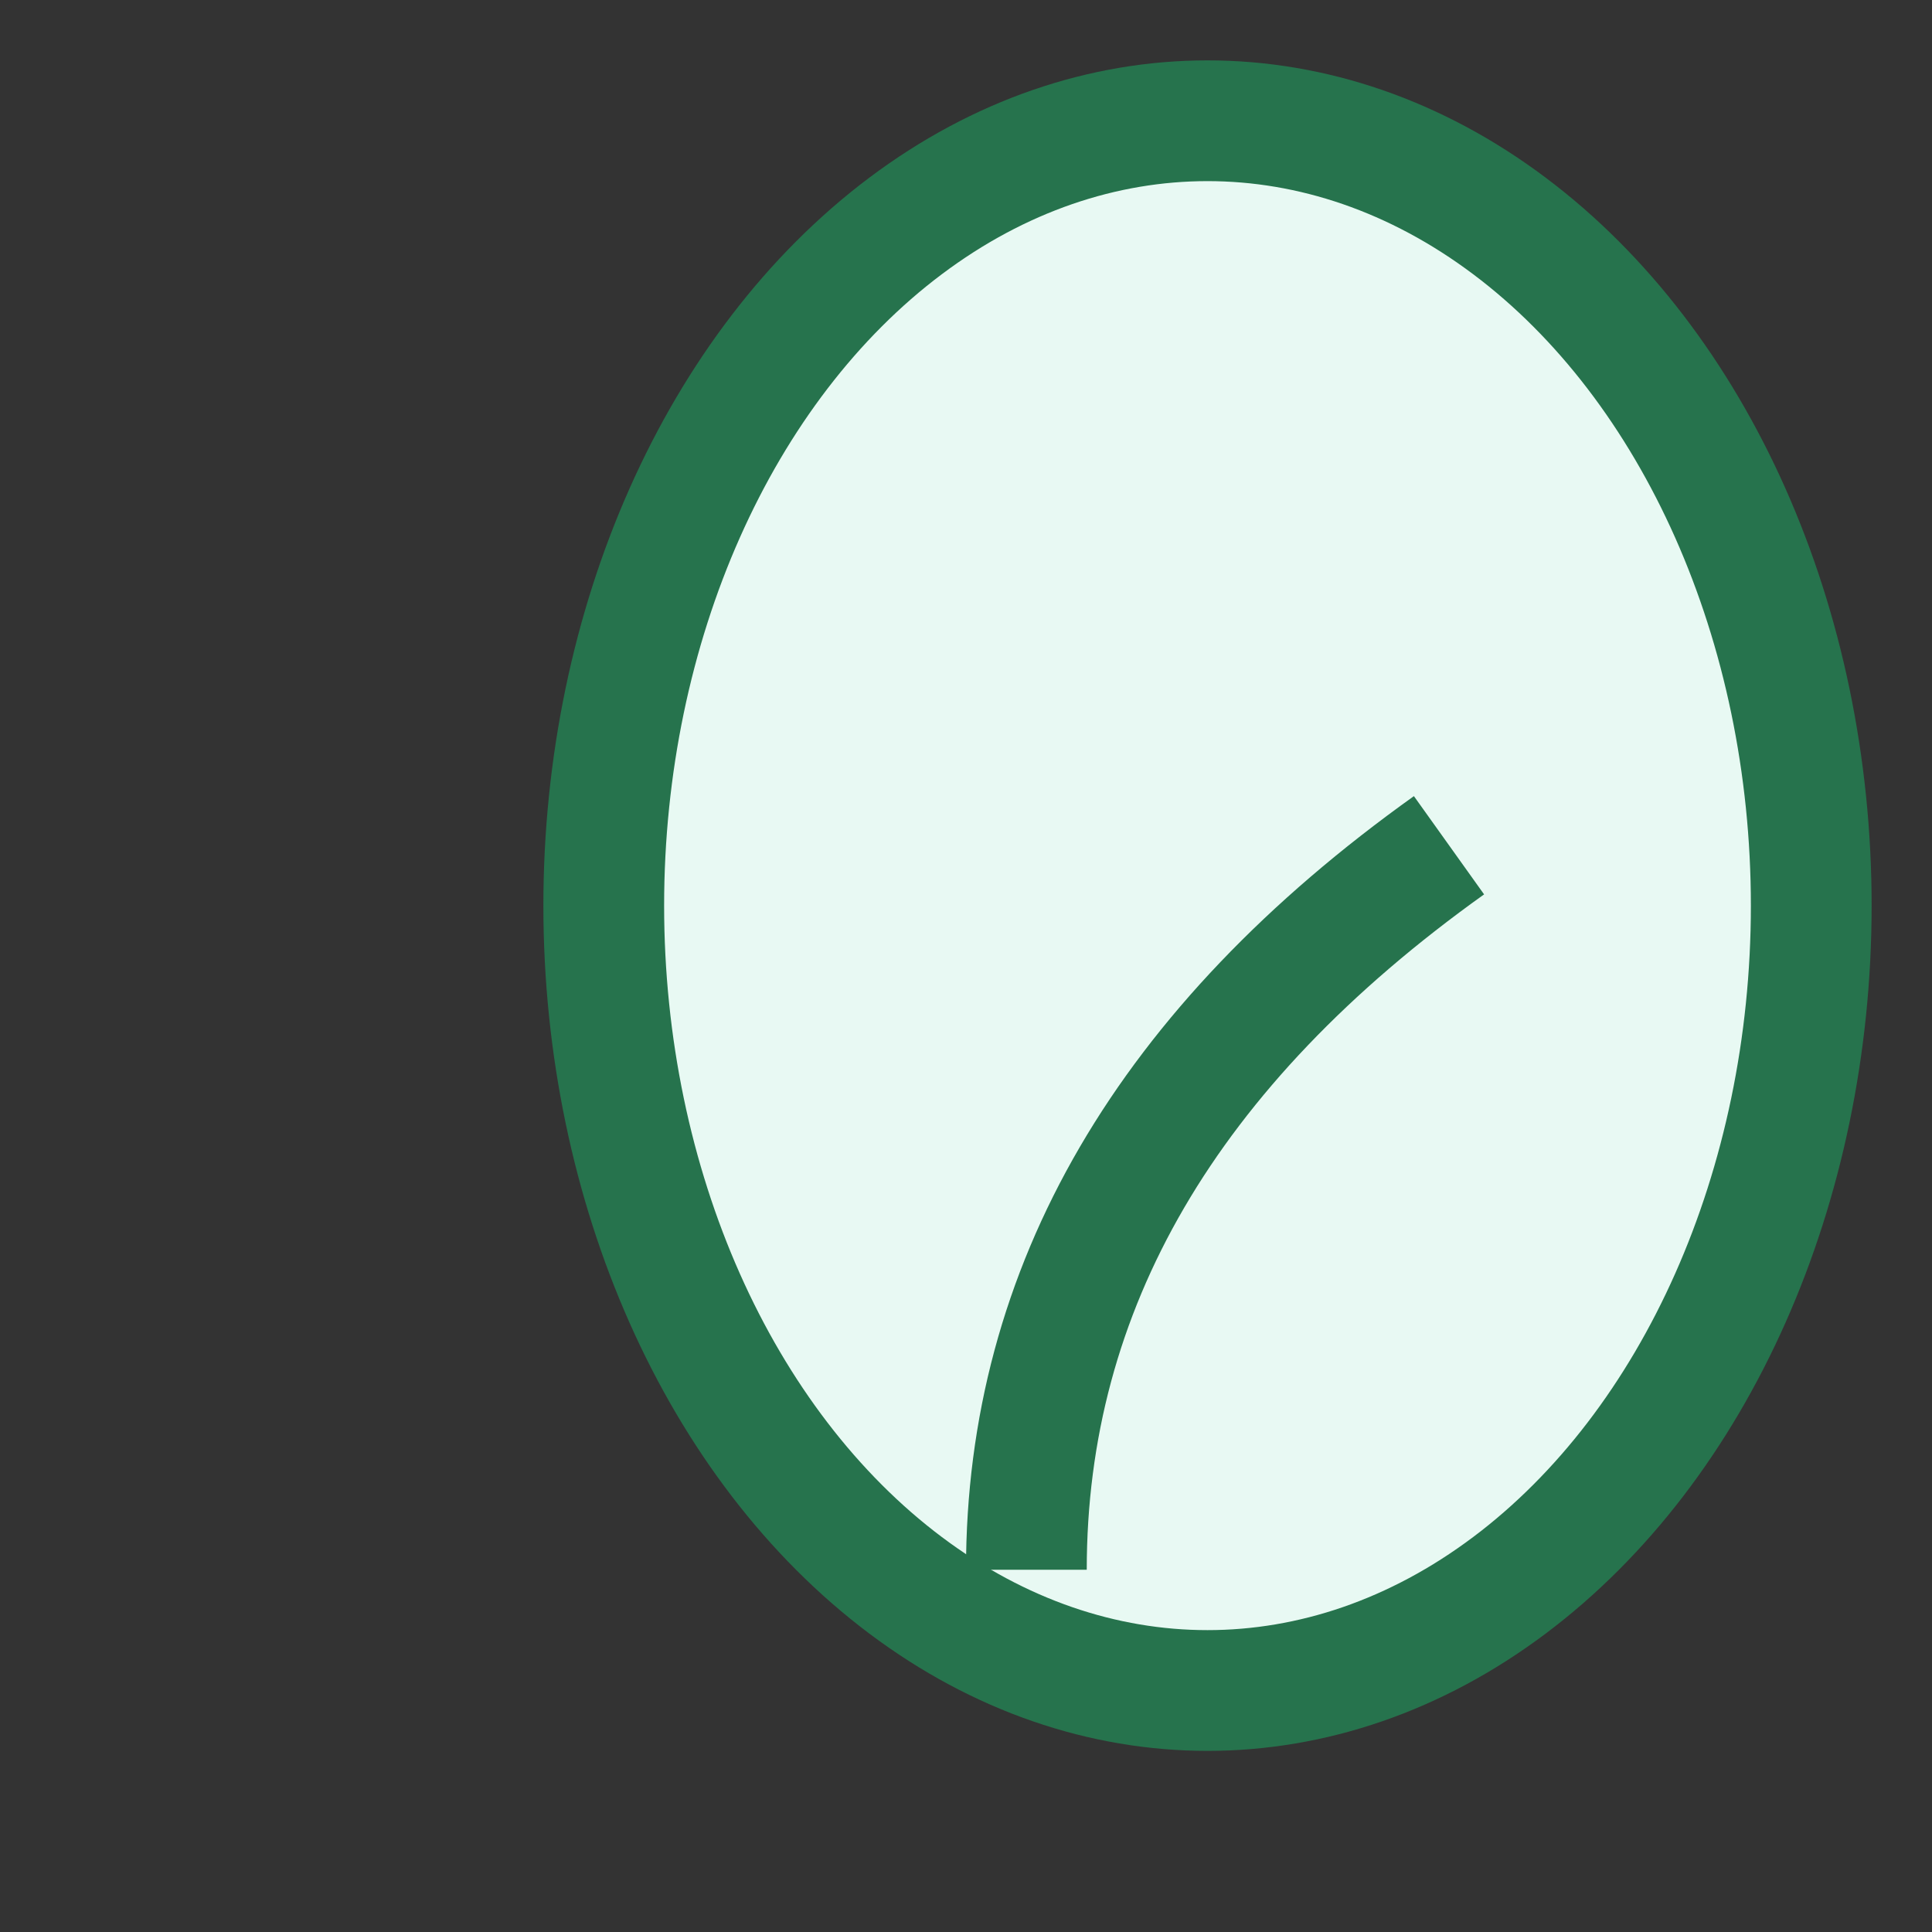
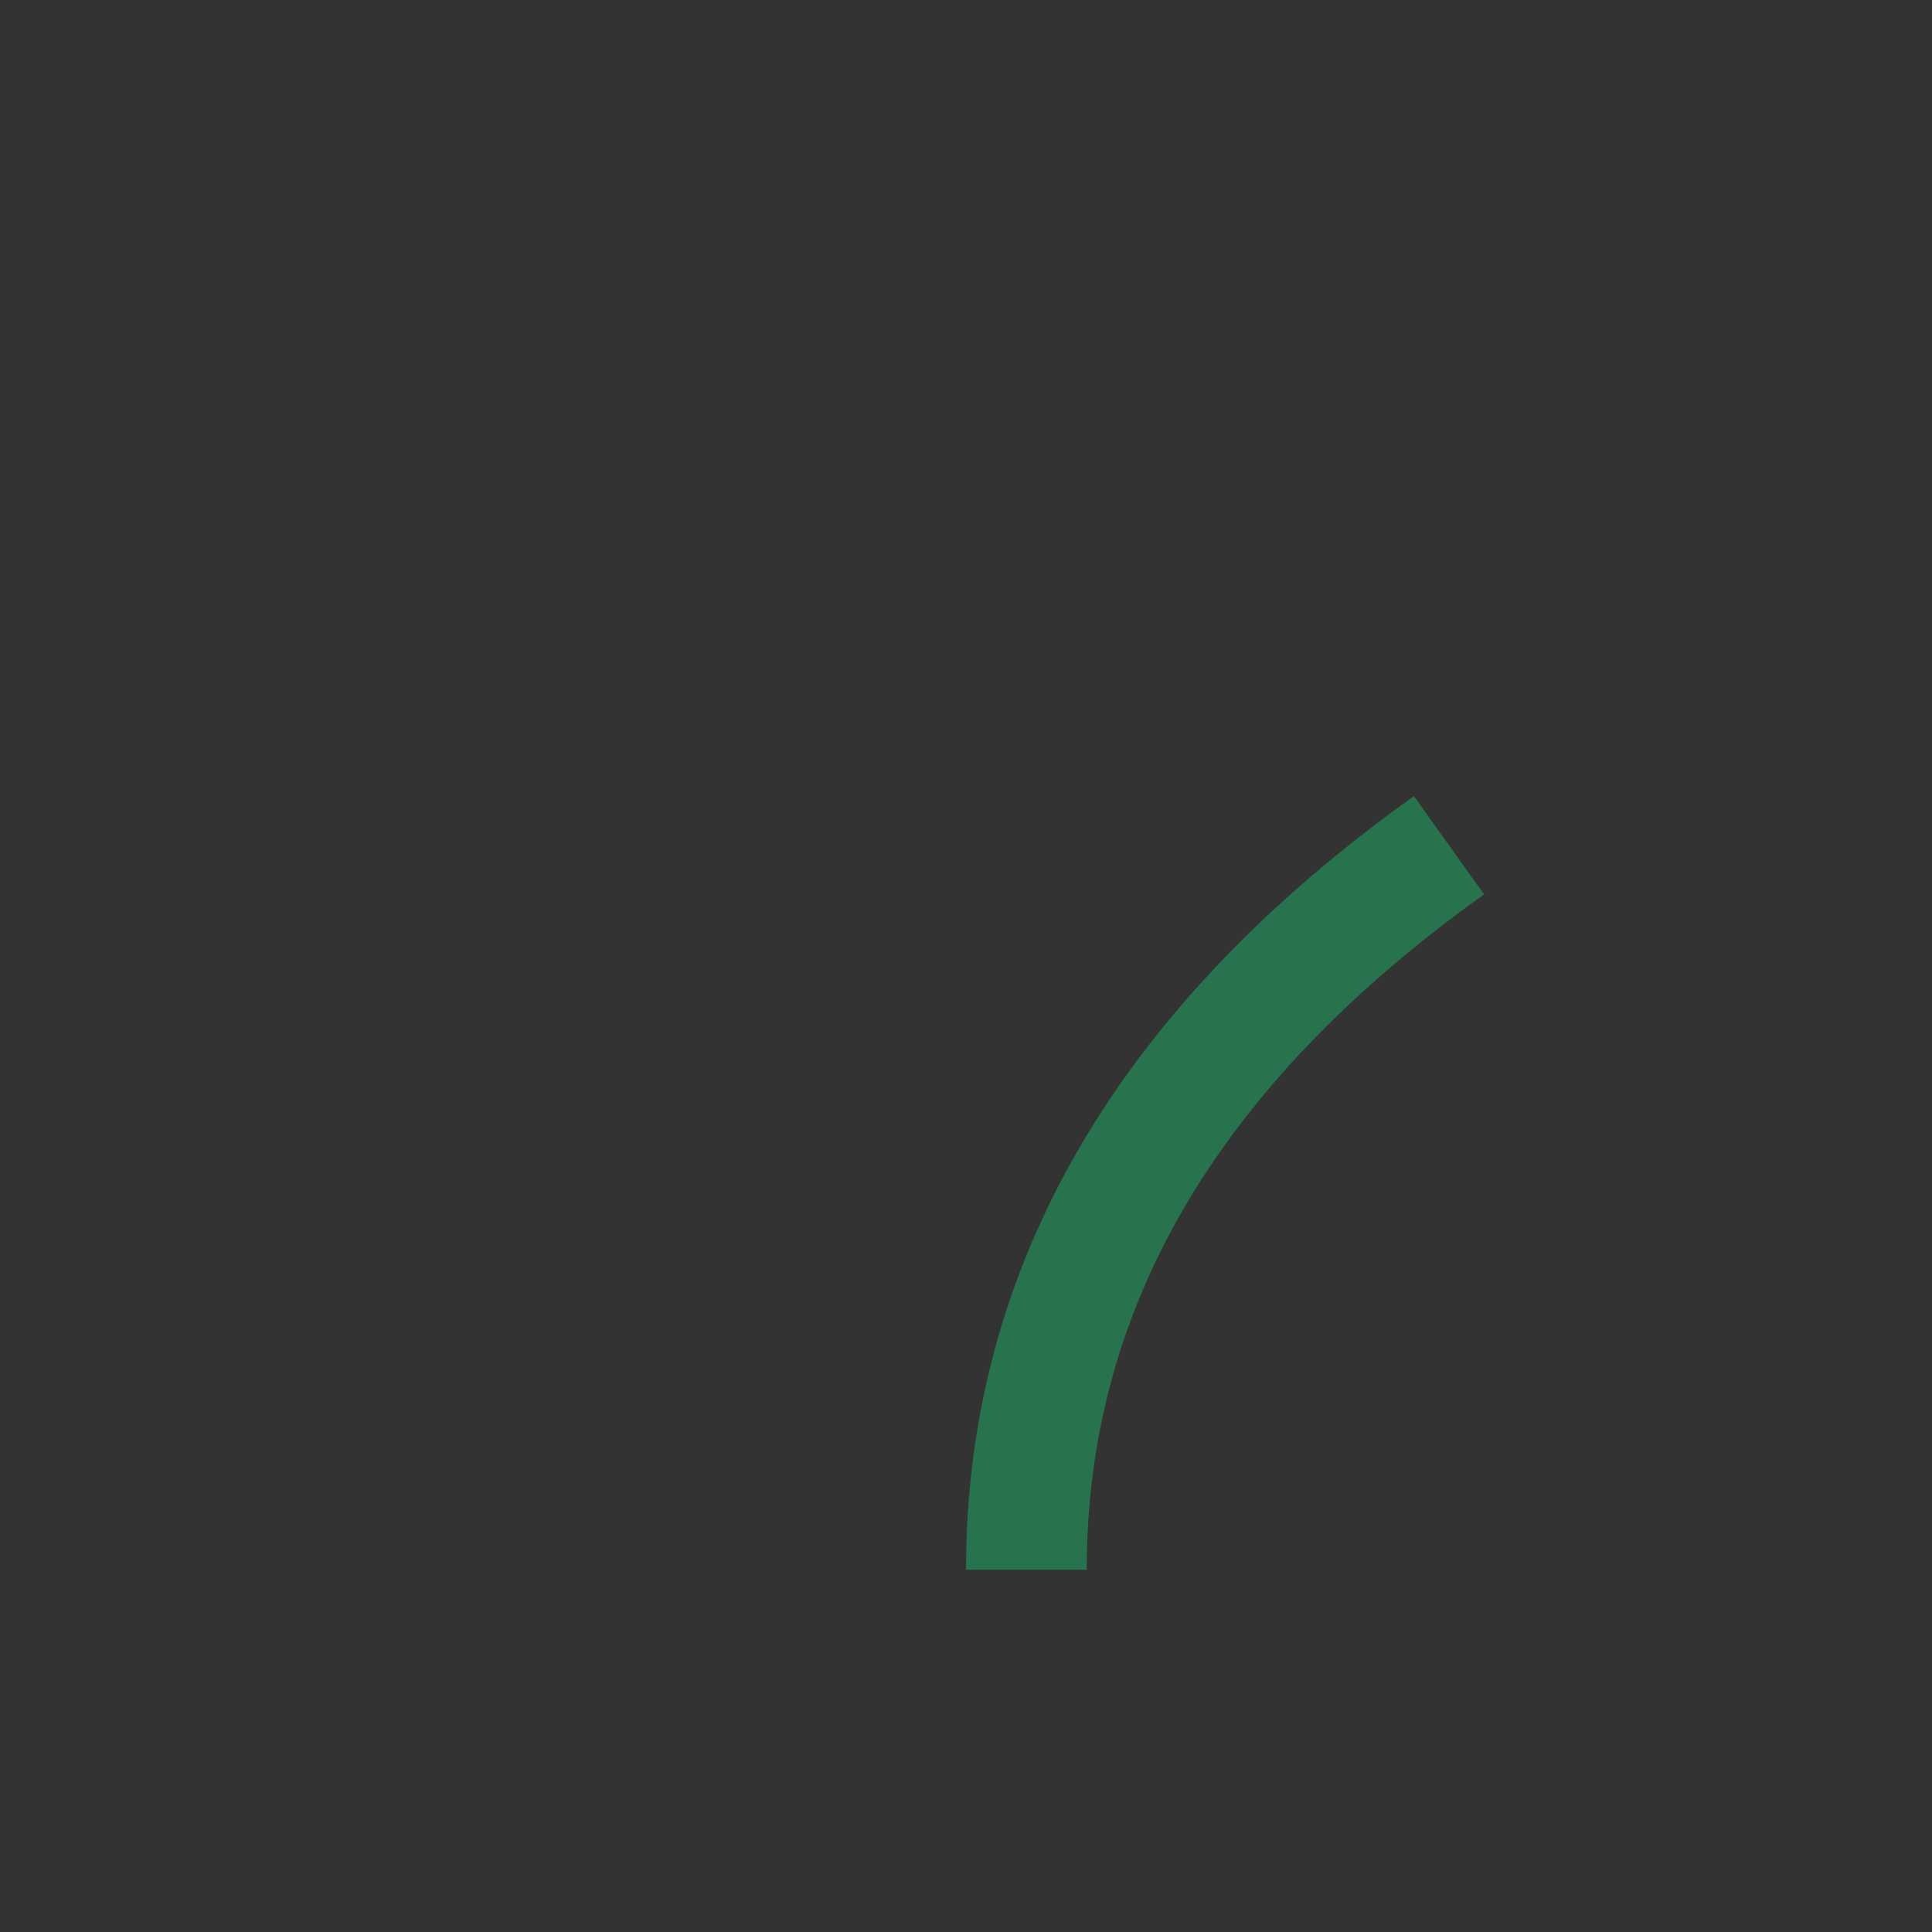
<svg xmlns="http://www.w3.org/2000/svg" width="32" height="32" viewBox="0 0 32 32">
  <rect x="0" y="0" width="32" height="32" fill="#333333" stroke="none" />
-   <ellipse cx="20" cy="15" rx="10" ry="13" fill="#e8f9f3" stroke="#26734d" stroke-width="2" />
  <path d="M17 26q0-7 7-12" stroke="#26734d" stroke-width="2" fill="none" />
</svg>